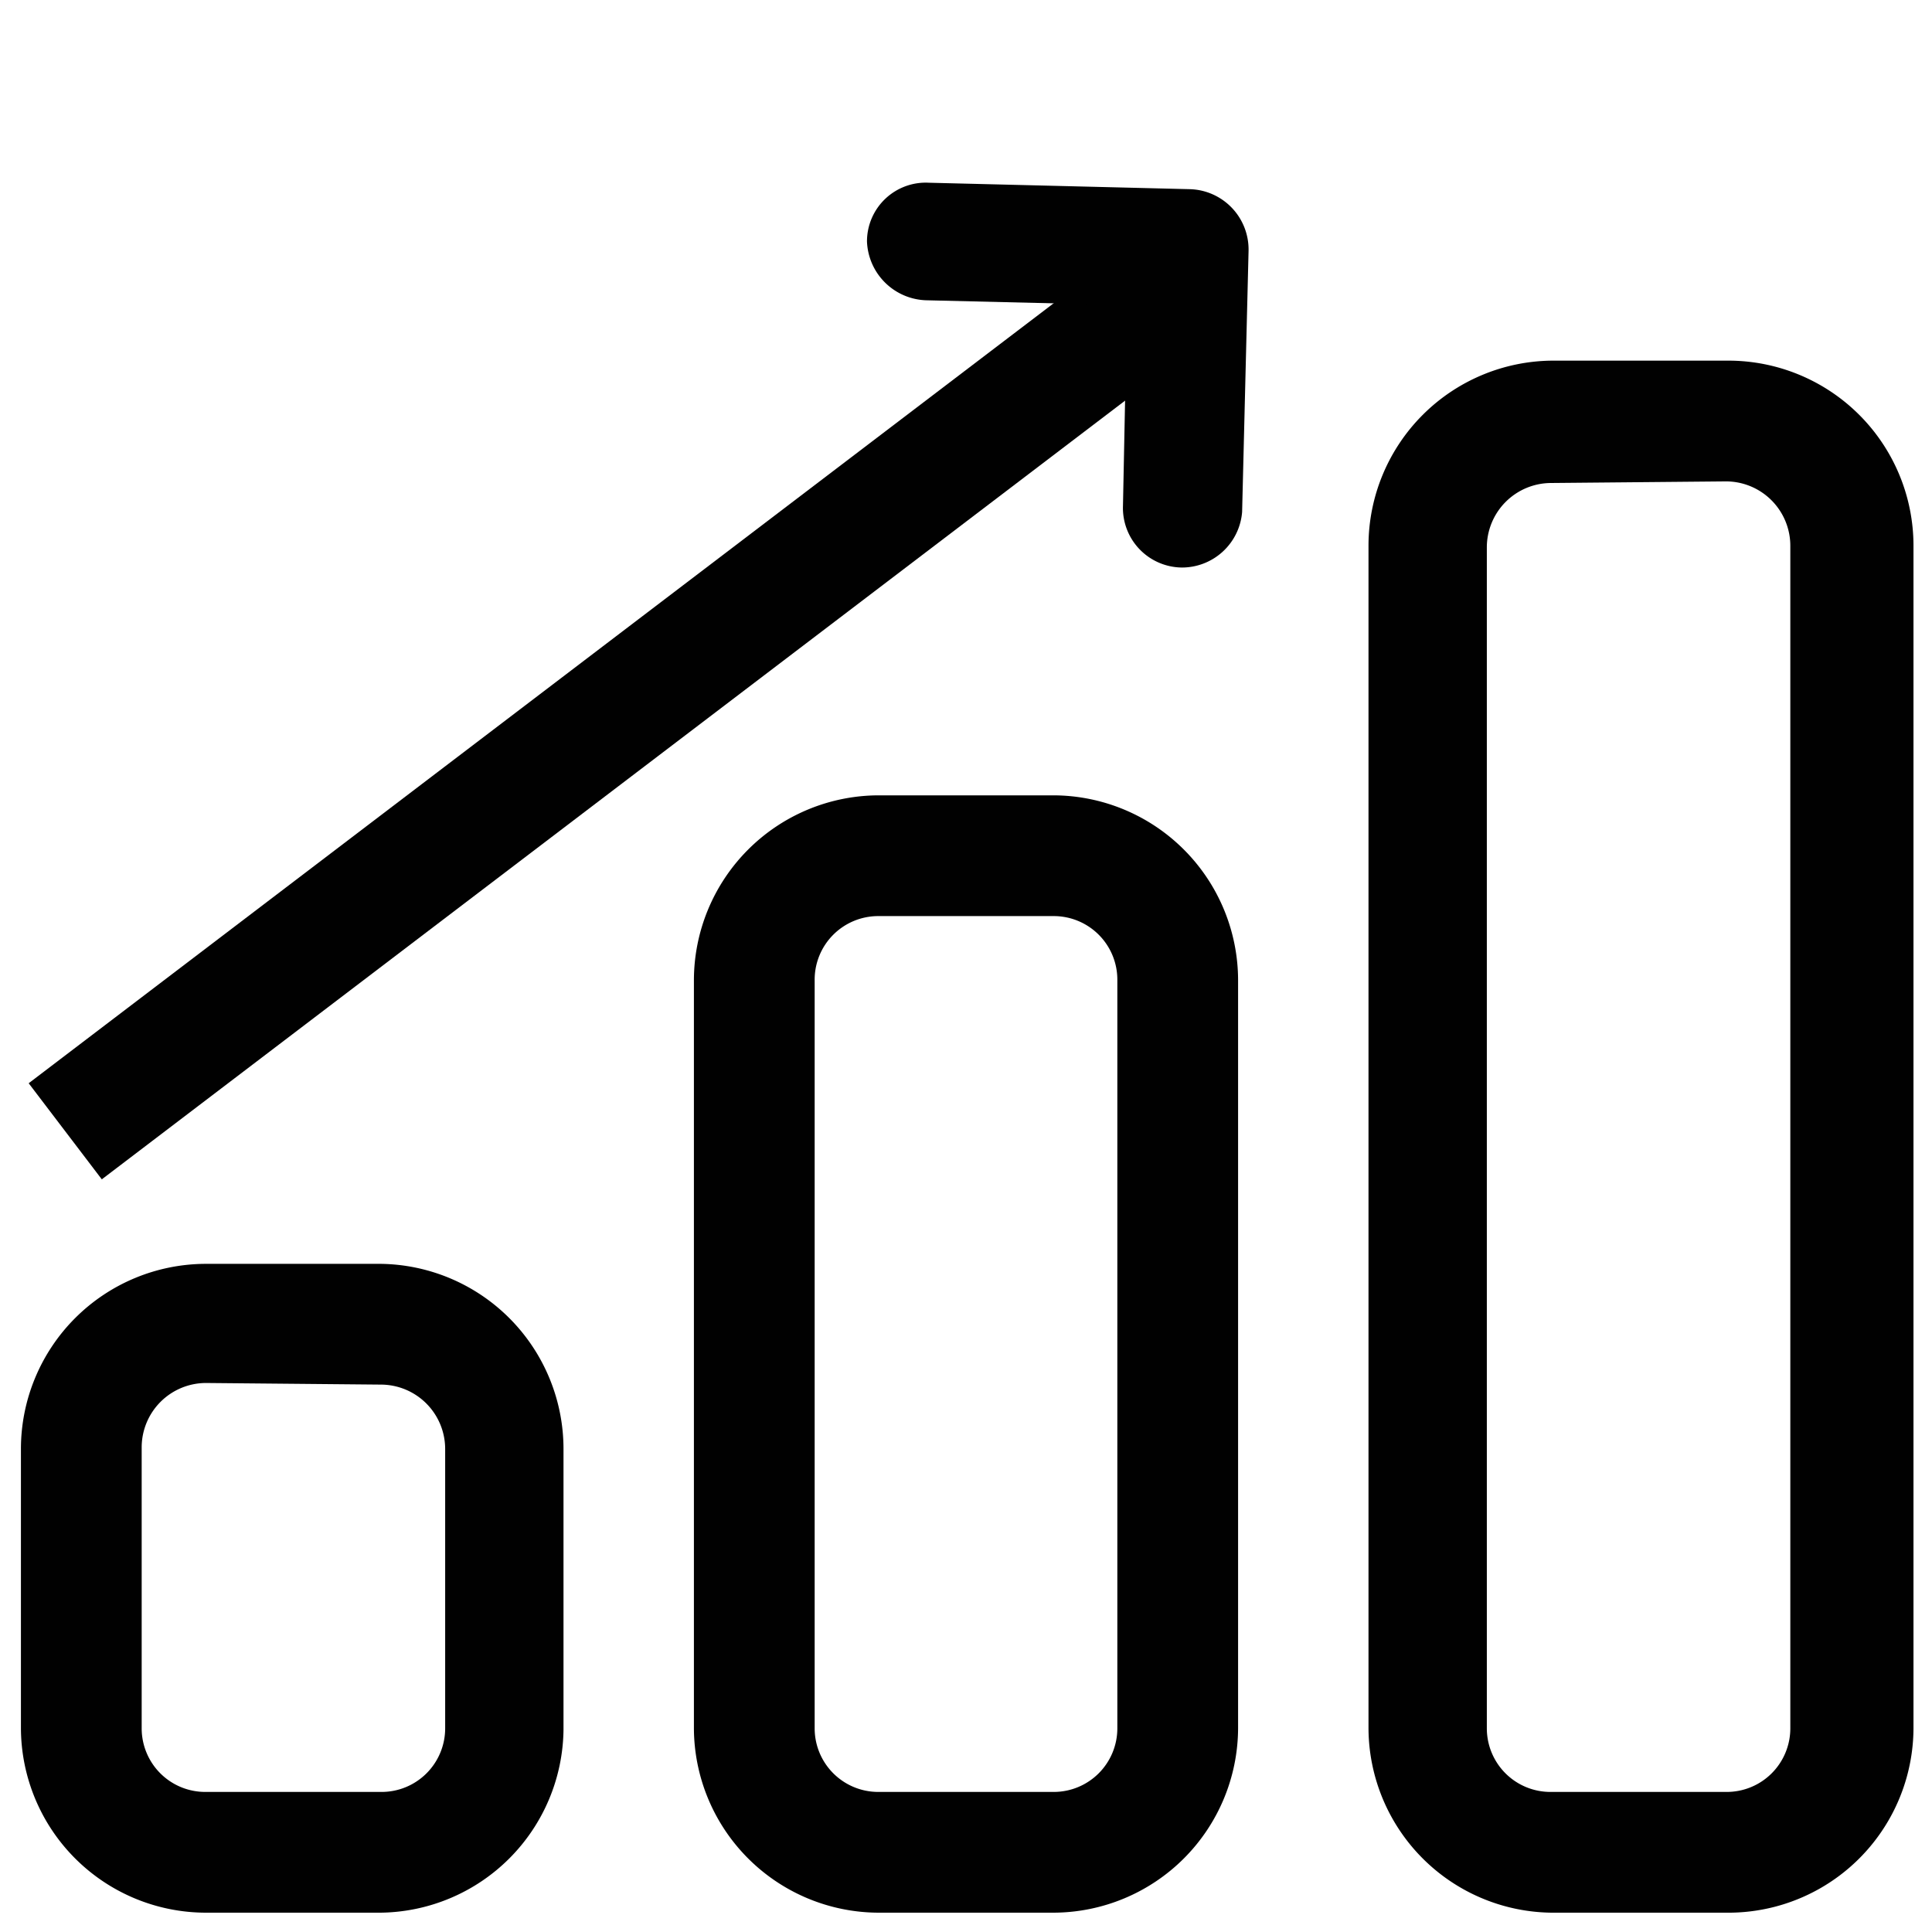
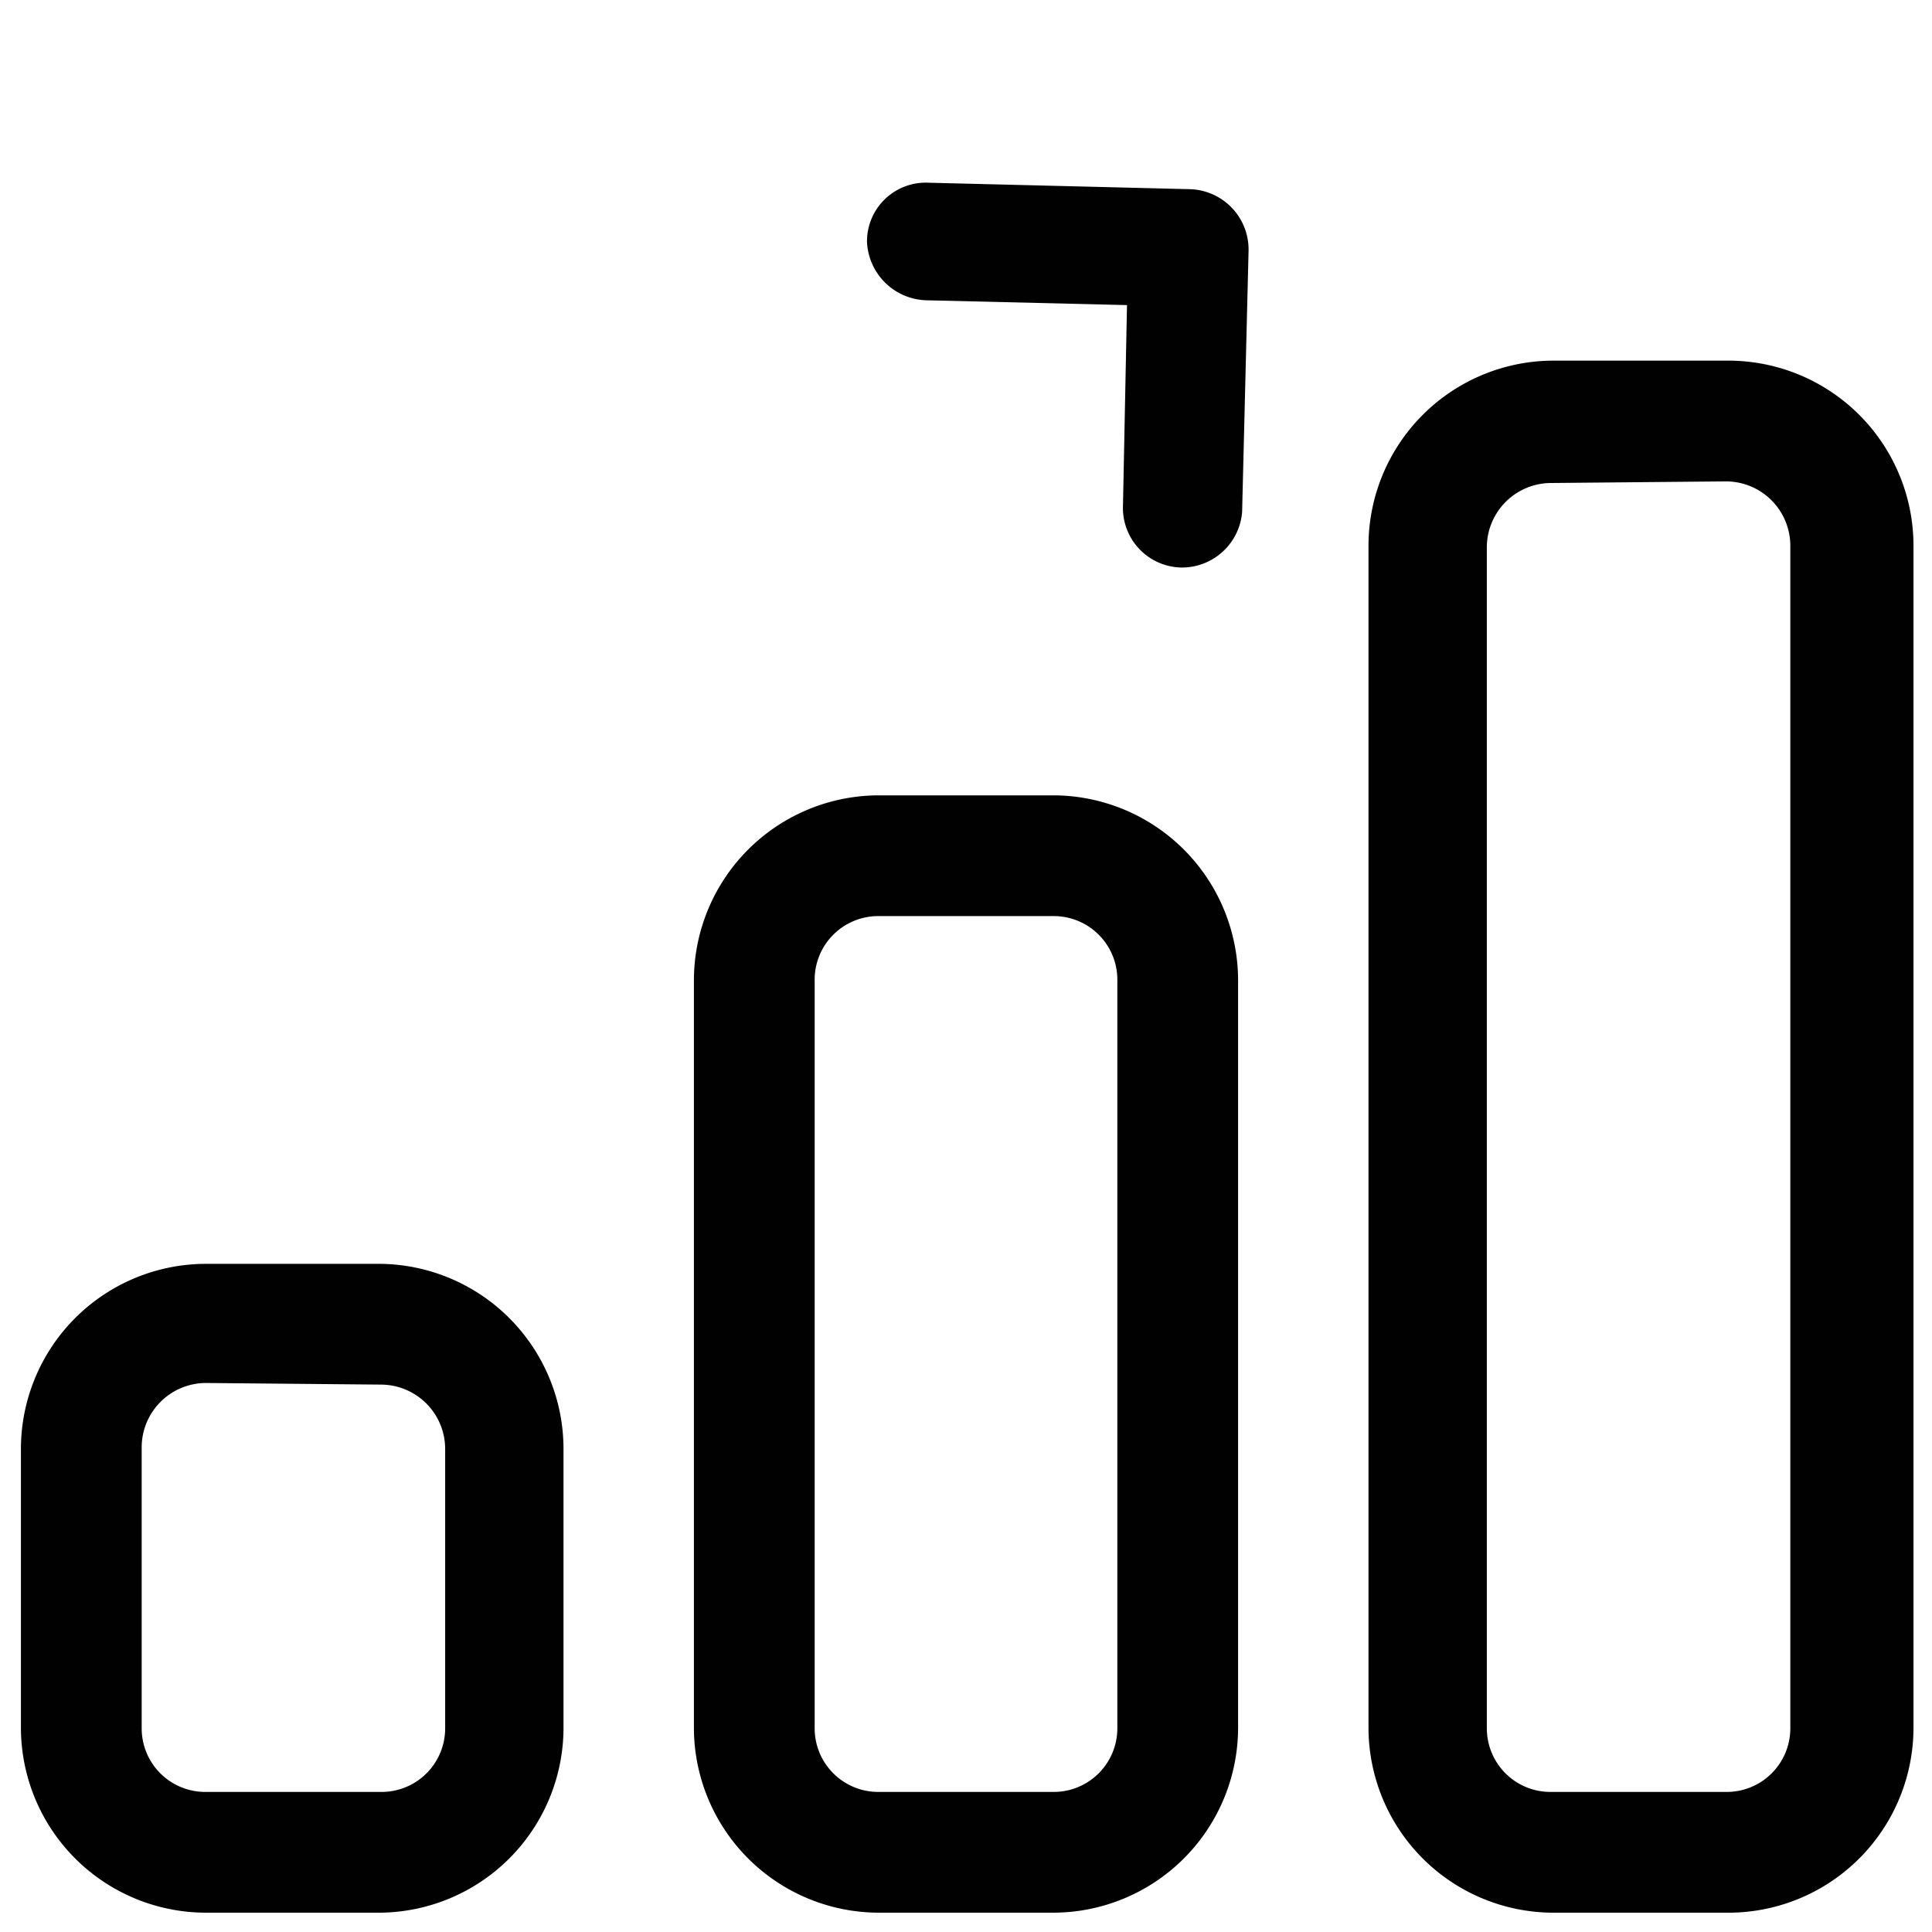
<svg xmlns="http://www.w3.org/2000/svg" id="Layer_1" data-name="Layer 1" viewBox="0 0 24 24">
  <path d="M21.44,23.76H19.27A2.3,2.3,0,0,1,17,21.47V6.78a2.3,2.3,0,0,1,2.3-2.3h2.17a2.3,2.3,0,0,1,2.3,2.3V21.47A2.3,2.3,0,0,1,21.44,23.76ZM19.27,6a.8.8,0,0,0-.8.8V21.47a.79.79,0,0,0,.8.79h2.17a.79.79,0,0,0,.8-.79V6.78a.8.8,0,0,0-.8-.8Z" fill="#010101" />
  <path d="M13.09,23.76H10.91a2.3,2.3,0,0,1-2.29-2.29V12.18a2.3,2.3,0,0,1,2.29-2.3h2.18a2.3,2.3,0,0,1,2.29,2.3v9.29A2.3,2.3,0,0,1,13.09,23.76ZM10.91,11.38a.79.79,0,0,0-.79.8v9.29a.79.79,0,0,0,.79.79h2.18a.79.79,0,0,0,.79-.79V12.18a.79.79,0,0,0-.79-.8Z" fill="#010101" />
-   <path d="M4.73,23.76H2.56a2.3,2.3,0,0,1-2.3-2.29V18a2.3,2.3,0,0,1,2.3-2.3H4.73A2.3,2.3,0,0,1,7,18v3.49A2.3,2.3,0,0,1,4.73,23.76ZM2.56,17.18a.8.8,0,0,0-.8.8v3.49a.79.79,0,0,0,.8.79H4.73a.79.79,0,0,0,.8-.79V18a.8.8,0,0,0-.8-.8Z" fill="#010101" />
-   <rect x="-1.02" y="7.89" width="17.87" height="1.5" transform="translate(-3.61 6.56) rotate(-37.27)" fill="#010101" />
+   <path d="M4.73,23.76H2.56a2.3,2.3,0,0,1-2.3-2.29V18a2.3,2.3,0,0,1,2.3-2.3H4.73A2.3,2.3,0,0,1,7,18v3.49A2.3,2.3,0,0,1,4.73,23.76M2.56,17.18a.8.8,0,0,0-.8.8v3.49a.79.79,0,0,0,.8.79H4.73a.79.79,0,0,0,.8-.79V18a.8.8,0,0,0-.8-.8Z" fill="#010101" />
  <path d="M14.68,7.05h0a.74.74,0,0,1-.73-.77L14,3.79,11.5,3.73A.76.76,0,0,1,10.77,3a.73.73,0,0,1,.77-.73l3.24.08a.75.75,0,0,1,.73.77l-.08,3.24A.75.75,0,0,1,14.68,7.05Z" fill="#010101" />
</svg>